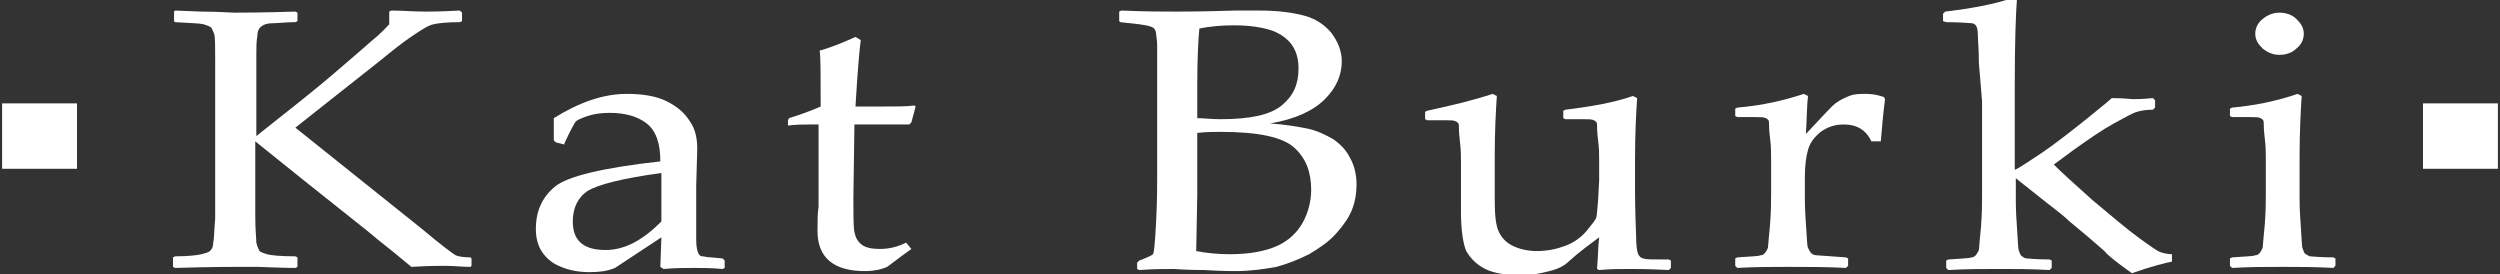
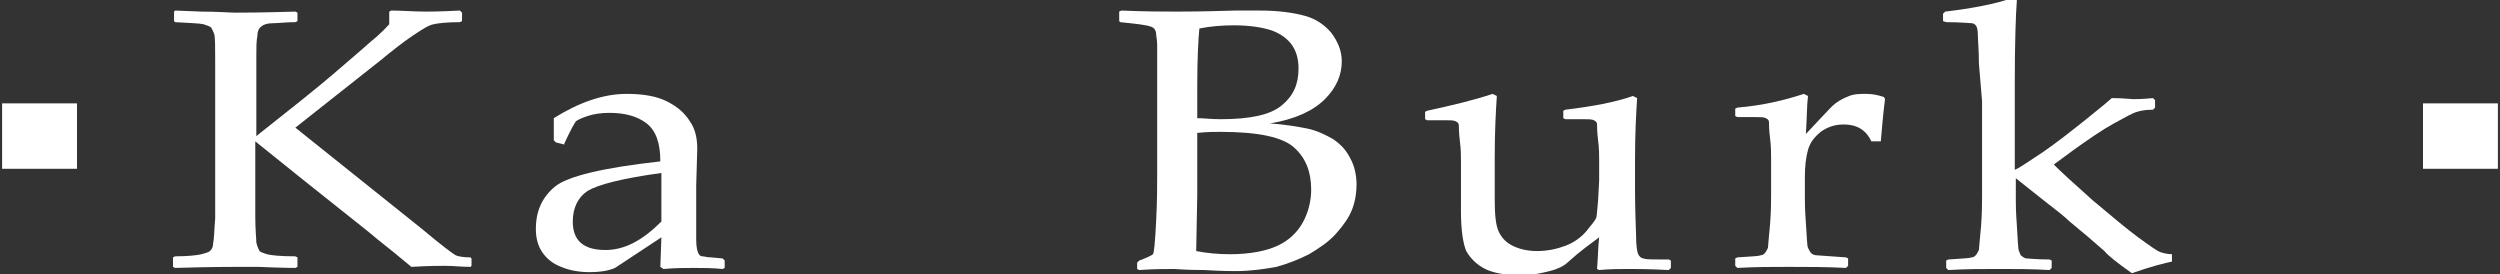
<svg xmlns="http://www.w3.org/2000/svg" version="1.1" id="Layer_1" x="0px" y="0px" viewBox="0 0 237 26" style="enable-background:new 0 0 237 26;" xml:space="preserve">
  <rect x="0" y="0" width="237" height="26" fill="#333333" stroke="none" />
  <style type="text/css">
	.st0{fill:#658D3C;}
	.st1{fill:none;}
	.st2{fill:#FFFFFF;}
</style>
  <path class="st0" d="M382.3-61.1c3.3-2.6,5.8-4.6,7.2-5.8c1.5-1.3,2.7-2.3,3.7-3.2c1-0.8,1.5-1.4,1.7-1.6v-1.1l0.2-0.1  c1,0,2.1,0.1,3.3,0.1c0.3,0,1.3,0,3.2-0.1l0.2,0.2v0.8l-0.2,0.1c-1.2,0-2.1,0.1-2.5,0.2c-0.5,0.1-1.1,0.5-2,1.1s-1.9,1.4-3,2.3  l-8.1,6.4l12,9.6c1.9,1.6,3,2.4,3.2,2.5c0.2,0.1,0.7,0.2,1.4,0.2l0.1,0.1v0.7l-0.1,0.1c-0.8,0-1.6-0.1-2.4-0.1c-0.5,0-1.6,0-3.2,0.1  c-1.2-1-2.3-1.9-3.2-2.6c-0.9-0.8-4.8-3.8-11.6-9.3v3.7l0,3.4c0,1.3,0.1,2.1,0.1,2.5c0.1,0.4,0.2,0.6,0.3,0.8  c0.1,0.1,0.4,0.2,0.7,0.3c0.4,0.1,1.2,0.2,2.7,0.2l0.2,0.1v0.9l-0.2,0.1c-0.1,0-1.2,0-3.5-0.1c-0.9,0-1.7,0-2.2,0  c-0.4,0-2.3,0-5.7,0.1l-0.2-0.1v-0.9l0.2-0.1c1.2,0,2.1-0.1,2.5-0.2c0.4-0.1,0.7-0.2,0.8-0.3c0.1-0.1,0.3-0.3,0.3-0.7  c0.1-0.4,0.1-1.2,0.2-2.4l0-3.6v-8l0-3.4c0-1.3,0-2.2-0.1-2.5c-0.1-0.4-0.2-0.6-0.3-0.8c-0.1-0.1-0.4-0.2-0.7-0.3  c-0.4-0.1-1.2-0.1-2.7-0.2l-0.2-0.1v-0.9l0.2-0.1l2.5,0.1c1.6,0,2.7,0.1,3.2,0.1c0.5,0,2.4,0,5.7-0.1l0.2,0.1v0.9l-0.2,0.1  c-0.9,0-1.6,0.1-2.1,0.1c-0.5,0-0.9,0.1-1.1,0.3c-0.2,0.1-0.4,0.4-0.4,0.9c-0.1,0.5-0.1,1.1-0.1,1.9l0,4V-61.1z" />
-   <path class="st0" d="M420.7-57.6c-3.7,0.5-6,1.1-7,1.7c-0.9,0.6-1.4,1.6-1.4,2.9c0,1.8,1,2.7,3.1,2.7c1.8,0,3.5-0.9,5.3-2.7V-57.6z   M411.5-60.3l-0.8-0.2l-0.2-0.2v-2.1c2.4-1.5,4.7-2.3,6.9-2.3c1.5,0,2.8,0.2,3.8,0.7c1,0.5,1.7,1.1,2.2,1.9c0.5,0.7,0.7,1.6,0.7,2.6  l-0.1,3.5v5.1c0,0.7,0.1,1.1,0.2,1.3c0.1,0.2,0.2,0.3,0.4,0.3s0.4,0.1,0.8,0.1l1.1,0.1l0.2,0.2v0.7l-0.2,0.1c-1-0.1-1.9-0.1-2.7-0.1  c-0.8,0-1.8,0-2.9,0.1l-0.3-0.2l0.1-2.8l-4.4,2.9c-0.7,0.3-1.5,0.4-2.4,0.4c-1.1,0-2-0.2-2.7-0.5c-0.8-0.3-1.4-0.8-1.8-1.4  c-0.4-0.6-0.6-1.3-0.6-2.2c0-1.7,0.6-3,1.8-4c1.2-1,4.6-1.8,10-2.4c0-1.7-0.4-2.9-1.3-3.6c-0.9-0.7-2.1-1-3.5-1  c-0.8,0-1.5,0.1-2.1,0.3c-0.6,0.2-1,0.4-1.1,0.5c-0.1,0.1-0.5,0.8-1.1,2.1L411.5-60.3z" />
-   <path class="st0" d="M432.7-62.2v-0.4l0.1-0.2c1.3-0.4,2.3-0.8,3-1.1c0-3,0-4.8-0.1-5.3c1.4-0.4,2.5-0.9,3.4-1.3l0.5,0.3  c-0.1,0.7-0.3,2.8-0.5,6.3c0.7,0,1.4,0,2.2,0c1.6,0,2.7,0,3.4-0.1l0.1,0.1l-0.4,1.5l-0.2,0.2c-0.7,0-1.4,0-2.3,0c-0.7,0-1.7,0-2.9,0  l-0.1,7c0,1.6,0,2.7,0.1,3.2c0.1,0.5,0.3,0.9,0.7,1.2c0.4,0.3,1,0.4,1.7,0.4c0.9,0,1.7-0.2,2.5-0.6l0.5,0.6  c-0.3,0.2-1.1,0.8-2.3,1.7c-0.7,0.3-1.4,0.4-2.1,0.4c-3,0-4.5-1.3-4.5-3.8c0-0.9,0-1.7,0.1-2.3c0-0.2,0-0.4,0-0.6v-7.2h-0.8  c-0.6,0-1.3,0-2.1,0.1L432.7-62.2z" />
  <path class="st0" d="M471.4-50.2c1,0.2,2.1,0.3,3.2,0.3c1.9,0,3.4-0.3,4.5-0.8c1.1-0.5,1.9-1.3,2.4-2.2c0.5-0.9,0.8-2,0.8-3.1  c0-1.7-0.5-3-1.6-4c-1.1-1-3.4-1.5-7-1.5c-0.6,0-1.3,0-2.2,0.1v5.9L471.4-50.2z M471.4-62.8c0.7,0,1.4,0.1,2.3,0.1  c2.8,0,4.7-0.4,5.8-1.3c1.1-0.9,1.6-2,1.6-3.5c0-0.9-0.2-1.6-0.6-2.2c-0.4-0.6-1.1-1.1-1.9-1.4c-0.9-0.3-2.1-0.5-3.6-0.5  c-1.2,0-2.3,0.1-3.3,0.3c-0.1,1-0.2,2.8-0.2,5.4V-62.8z M464.2-71.9l-0.2-0.1v-0.9l0.2-0.1c2.3,0.1,4,0.1,5.3,0.1  c0.5,0,2.3,0,5.5-0.1c1,0,1.8,0,2.3,0c1.8,0,3.2,0.2,4.3,0.5c1.1,0.3,1.9,0.9,2.5,1.6c0.6,0.8,1,1.7,1,2.7c0,1.3-0.5,2.5-1.6,3.6  c-1.1,1.1-2.8,1.9-5.2,2.3c1.4,0.1,2.6,0.3,3.6,0.5c0.9,0.2,1.7,0.6,2.4,1c0.7,0.5,1.2,1,1.6,1.8c0.4,0.7,0.6,1.6,0.6,2.5  c0,0.7-0.1,1.5-0.4,2.3c-0.3,0.8-0.8,1.5-1.5,2.3c-0.7,0.8-1.6,1.4-2.6,2c-1,0.5-2,0.9-3.1,1.2c-1.1,0.2-2.4,0.4-3.9,0.4  c-0.3,0-1.3,0-2.9-0.1c-1.8,0-2.7-0.1-2.9-0.1c-0.9,0-2,0-3.3,0.1l-0.2-0.1v-0.6l0.2-0.2c0.8-0.3,1.2-0.5,1.3-0.6  c0.1-0.1,0.2-1.1,0.3-3.1c0.1-1.9,0.1-3.4,0.1-4.4v-6.3l0-3.9c0-0.9,0-1.5,0-2.1c0-0.5-0.1-0.9-0.1-1.1c0-0.2-0.1-0.4-0.2-0.5  c-0.1-0.1-0.3-0.2-0.4-0.2c-0.2-0.1-0.5-0.1-1-0.2L464.2-71.9z" />
  <path class="st0" d="M499.5-65.1l0.4,0.2c-0.1,1.5-0.2,3.4-0.2,5.8v4c0,1.5,0.1,2.5,0.4,3.1c0.3,0.6,0.7,1,1.3,1.3  c0.6,0.3,1.4,0.5,2.3,0.5c1,0,1.9-0.2,2.7-0.5c0.8-0.3,1.5-0.8,2-1.4c0.5-0.6,0.8-1,0.9-1.2c0.1-0.2,0.1-0.8,0.2-1.7l0.1-1.9v-1.9  c0-0.5,0-1.1-0.1-1.9c-0.1-0.8-0.1-1.3-0.1-1.5c0-0.2-0.1-0.3-0.3-0.4c-0.2-0.1-0.5-0.1-1-0.1l-1.7,0l-0.2-0.1v-0.7l0.2-0.1  c2.5-0.3,4.7-0.7,6.4-1.3l0.4,0.2c-0.1,1.5-0.2,3.4-0.2,5.8v3c0,0.2,0,1.6,0.1,4.2c0,1,0.1,1.6,0.2,1.8c0.1,0.2,0.3,0.4,0.5,0.4  c0.2,0.1,0.8,0.1,1.8,0.1h0.6l0.2,0.1v0.7l-0.2,0.2c-1.9-0.1-3.1-0.1-3.8-0.1c-0.8,0-1.8,0-2.8,0.1l-0.2-0.1c0.1-1.2,0.1-2.2,0.2-3  c-0.8,0.6-1.8,1.3-2.9,2.3c-0.4,0.4-1,0.7-1.8,0.9c-0.8,0.2-1.7,0.4-2.6,0.4c-1.5,0-2.7-0.2-3.5-0.6c-0.8-0.4-1.4-1-1.8-1.7  c-0.3-0.7-0.5-2-0.5-3.7l0-1.4v-3.4c0-0.5,0-1.1-0.1-1.9c-0.1-0.8-0.1-1.3-0.1-1.5c0-0.2-0.1-0.3-0.3-0.4c-0.2-0.1-0.5-0.1-1-0.1  l-1.7,0l-0.2-0.1v-0.7l0.2-0.1C495.6-64,497.7-64.5,499.5-65.1" />
  <path class="st0" d="M529-65.1l0.4,0.2c-0.1,0.7-0.1,1.9-0.2,3.6l1.5-1.6c0.5-0.5,0.9-1,1.3-1.3c0.4-0.3,0.8-0.5,1.3-0.7  c0.5-0.2,1-0.2,1.6-0.2c0.6,0,1.1,0.1,1.7,0.3l0.1,0.2c-0.2,1.5-0.3,2.9-0.4,4h-0.9c-0.5-1.1-1.4-1.6-2.6-1.6  c-0.8,0-1.5,0.2-2.2,0.7c-0.6,0.5-1,1-1.2,1.7c-0.2,0.7-0.3,1.6-0.3,2.6v1.9c0,0.3,0,1.2,0.1,2.5c0.1,1.3,0.1,2.1,0.2,2.3  c0.1,0.2,0.2,0.4,0.3,0.5c0.1,0.1,0.3,0.2,0.5,0.2c0.2,0,1.2,0.1,2.8,0.2l0.2,0.1v0.7l-0.2,0.2c-1.8-0.1-3.6-0.1-5.5-0.1  c-1.5,0-3.1,0-4.8,0.1l-0.2-0.2v-0.7l0.2-0.1c1.3-0.1,2-0.1,2.2-0.2c0.2,0,0.3-0.1,0.4-0.2c0.1-0.1,0.2-0.3,0.3-0.5  c0-0.2,0.1-1,0.2-2.2c0.1-1.3,0.1-2.2,0.1-2.9v-3.4c0-0.5,0-1.1-0.1-1.9c-0.1-0.8-0.1-1.3-0.1-1.5c0-0.2-0.1-0.3-0.3-0.4  c-0.2-0.1-0.5-0.1-1-0.1l-1.7,0l-0.2-0.1v-0.7l0.2-0.1C525.1-64,527.2-64.5,529-65.1" />
  <path class="st0" d="M548.8-74.2l0.4,0.2c-0.1,1.3-0.2,4-0.2,8v8.1c0.5-0.2,1.3-0.8,2.7-1.7c1.3-0.9,2.7-2,4.2-3.2  c1.5-1.2,2.2-1.8,2.3-1.9c1.1,0,1.8,0.1,2,0.1c0.3,0,0.9,0,1.9-0.1l0.2,0.2v0.7l-0.2,0.2c-0.7,0-1.2,0.1-1.5,0.2  c-0.4,0.1-1.1,0.5-2.2,1.1c-1.1,0.6-2.4,1.5-3.8,2.5l-1.9,1.4c0.7,0.7,1.9,1.8,3.7,3.4c1.8,1.5,3.2,2.7,4.3,3.5  c1.1,0.8,1.8,1.3,2.1,1.4c0.3,0.1,0.7,0.2,1.1,0.2v0.7c-0.5,0.1-1.8,0.4-3.8,1.1c-1.4-1-2.3-1.7-2.6-2.1l-1.5-1.3l-1.8-1.5  c-0.5-0.5-1.3-1.1-2.2-1.8l-2.9-2.3v2.1c0,0.3,0,1.1,0.1,2.4c0.1,1.4,0.1,2.2,0.2,2.4c0.1,0.2,0.1,0.4,0.3,0.5  c0.1,0.1,0.3,0.2,0.4,0.2c0.2,0,0.9,0.1,2.2,0.1l0.2,0.1v0.7l-0.2,0.2c-1.7-0.1-3.3-0.1-4.8-0.1c-1.5,0-3.1,0-4.8,0.1l-0.2-0.2v-0.7  l0.2-0.1c1.3-0.1,2-0.1,2.2-0.2c0.2,0,0.3-0.1,0.4-0.2c0.1-0.1,0.2-0.3,0.3-0.5c0-0.2,0.1-1,0.2-2.2c0.1-1.3,0.1-2.2,0.1-2.9v-8.9  l-0.1-3.7c0-1.3-0.1-2.2-0.1-2.7c0-0.5-0.1-0.8-0.2-0.9c-0.1-0.1-0.2-0.2-0.4-0.2c-0.2,0-1-0.1-2.4-0.1l-0.2-0.2v-0.7l0.2-0.2  C544.9-73.2,547.1-73.6,548.8-74.2" />
  <path class="st0" d="M574.1-72.8c0.6,0,1.2,0.2,1.6,0.6c0.4,0.4,0.7,0.8,0.7,1.4c0,0.5-0.2,1-0.7,1.4c-0.4,0.4-1,0.6-1.6,0.6  c-0.6,0-1.1-0.2-1.6-0.6c-0.4-0.4-0.7-0.8-0.7-1.4c0-0.5,0.2-1,0.7-1.4C573-72.6,573.5-72.8,574.1-72.8 M575.8-65.1l0.4,0.2  c-0.1,1.5-0.2,3.4-0.2,5.8v3.9c0,0.3,0,1.1,0.1,2.4c0.1,1.4,0.1,2.2,0.2,2.4c0.1,0.2,0.1,0.4,0.3,0.5s0.3,0.2,0.4,0.2  c0.2,0,0.9,0.1,2.2,0.1l0.2,0.1v0.7l-0.2,0.2c-1.7-0.1-3.3-0.1-4.8-0.1c-1.5,0-3.1,0-4.8,0.1l-0.2-0.2v-0.7l0.2-0.1  c1.3-0.1,2-0.1,2.2-0.2c0.2,0,0.3-0.1,0.4-0.2c0.1-0.1,0.2-0.3,0.3-0.5c0-0.2,0.1-1,0.2-2.2c0.1-1.3,0.1-2.2,0.1-2.9v-3.4  c0-0.5,0-1.1-0.1-1.9c-0.1-0.8-0.1-1.3-0.1-1.5c0-0.2-0.1-0.3-0.3-0.4c-0.2-0.1-0.5-0.1-1-0.1l-1.7,0l-0.2-0.1v-0.7l0.2-0.1  C571.9-64,574.1-64.5,575.8-65.1" />
  <rect x="-407" y="-316" class="st1" width="1008" height="612" />
  <path class="st0" d="M382.3-61.1c3.3-2.6,5.8-4.6,7.2-5.8c1.5-1.3,2.7-2.3,3.7-3.2c1-0.8,1.5-1.4,1.7-1.6v-1.1l0.2-0.1  c1,0,2.1,0.1,3.3,0.1c0.3,0,1.3,0,3.2-0.1l0.2,0.2v0.8l-0.2,0.1c-1.2,0-2.1,0.1-2.5,0.2c-0.5,0.1-1.1,0.5-2,1.1s-1.9,1.4-3,2.3  l-8.1,6.4l12,9.6c1.9,1.6,3,2.4,3.2,2.5c0.2,0.1,0.7,0.2,1.4,0.2l0.1,0.1v0.7l-0.1,0.1c-0.8,0-1.6-0.1-2.4-0.1c-0.5,0-1.6,0-3.2,0.1  c-1.2-1-2.3-1.9-3.2-2.6c-0.9-0.8-4.8-3.8-11.6-9.3v3.7l0,3.4c0,1.3,0.1,2.1,0.1,2.5c0.1,0.4,0.2,0.6,0.3,0.8  c0.1,0.1,0.4,0.2,0.7,0.3c0.4,0.1,1.2,0.2,2.7,0.2l0.2,0.1v0.9l-0.2,0.1c-0.1,0-1.2,0-3.5-0.1c-0.9,0-1.7,0-2.2,0  c-0.4,0-2.3,0-5.7,0.1l-0.2-0.1v-0.9l0.2-0.1c1.2,0,2.1-0.1,2.5-0.2c0.4-0.1,0.7-0.2,0.8-0.3c0.1-0.1,0.3-0.3,0.3-0.7  c0.1-0.4,0.1-1.2,0.2-2.4l0-3.6v-8l0-3.4c0-1.3,0-2.2-0.1-2.5c-0.1-0.4-0.2-0.6-0.3-0.8c-0.1-0.1-0.4-0.2-0.7-0.3  c-0.4-0.1-1.2-0.1-2.7-0.2l-0.2-0.1v-0.9l0.2-0.1l2.5,0.1c1.6,0,2.7,0.1,3.2,0.1c0.5,0,2.4,0,5.7-0.1l0.2,0.1v0.9l-0.2,0.1  c-0.9,0-1.6,0.1-2.1,0.1c-0.5,0-0.9,0.1-1.1,0.3c-0.2,0.1-0.4,0.4-0.4,0.9c-0.1,0.5-0.1,1.1-0.1,1.9l0,4V-61.1z" />
  <path class="st0" d="M420.7-57.6c-3.7,0.5-6,1.1-7,1.7c-0.9,0.6-1.4,1.6-1.4,2.9c0,1.8,1,2.7,3.1,2.7c1.8,0,3.5-0.9,5.3-2.7V-57.6z   M411.5-60.3l-0.8-0.2l-0.2-0.2v-2.1c2.4-1.5,4.7-2.3,6.9-2.3c1.5,0,2.8,0.2,3.8,0.7c1,0.5,1.7,1.1,2.2,1.9c0.5,0.7,0.7,1.6,0.7,2.6  l-0.1,3.5v5.1c0,0.7,0.1,1.1,0.2,1.3c0.1,0.2,0.2,0.3,0.4,0.3s0.4,0.1,0.8,0.1l1.1,0.1l0.2,0.2v0.7l-0.2,0.1c-1-0.1-1.9-0.1-2.7-0.1  c-0.8,0-1.8,0-2.9,0.1l-0.3-0.2l0.1-2.8l-4.4,2.9c-0.7,0.3-1.5,0.4-2.4,0.4c-1.1,0-2-0.2-2.7-0.5c-0.8-0.3-1.4-0.8-1.8-1.4  c-0.4-0.6-0.6-1.3-0.6-2.2c0-1.7,0.6-3,1.8-4c1.2-1,4.6-1.8,10-2.4c0-1.7-0.4-2.9-1.3-3.6c-0.9-0.7-2.1-1-3.5-1  c-0.8,0-1.5,0.1-2.1,0.3c-0.6,0.2-1,0.4-1.1,0.5c-0.1,0.1-0.5,0.8-1.1,2.1L411.5-60.3z" />
  <path class="st0" d="M432.7-62.2v-0.4l0.1-0.2c1.3-0.4,2.3-0.8,3-1.1c0-3,0-4.8-0.1-5.3c1.4-0.4,2.5-0.9,3.4-1.3l0.5,0.3  c-0.1,0.7-0.3,2.8-0.5,6.3c0.7,0,1.4,0,2.2,0c1.6,0,2.7,0,3.4-0.1l0.1,0.1l-0.4,1.5l-0.2,0.2c-0.7,0-1.4,0-2.3,0c-0.7,0-1.7,0-2.9,0  l-0.1,7c0,1.6,0,2.7,0.1,3.2c0.1,0.5,0.3,0.9,0.7,1.2c0.4,0.3,1,0.4,1.7,0.4c0.9,0,1.7-0.2,2.5-0.6l0.5,0.6  c-0.3,0.2-1.1,0.8-2.3,1.7c-0.7,0.3-1.4,0.4-2.1,0.4c-3,0-4.5-1.3-4.5-3.8c0-0.9,0-1.7,0.1-2.3c0-0.2,0-0.4,0-0.6v-7.2h-0.8  c-0.6,0-1.3,0-2.1,0.1L432.7-62.2z" />
  <path class="st0" d="M471.4-50.2c1,0.2,2.1,0.3,3.2,0.3c1.9,0,3.4-0.3,4.5-0.8c1.1-0.5,1.9-1.3,2.4-2.2c0.5-0.9,0.8-2,0.8-3.1  c0-1.7-0.5-3-1.6-4c-1.1-1-3.4-1.5-7-1.5c-0.6,0-1.3,0-2.2,0.1v5.9L471.4-50.2z M471.4-62.8c0.7,0,1.4,0.1,2.3,0.1  c2.8,0,4.7-0.4,5.8-1.3c1.1-0.9,1.6-2,1.6-3.5c0-0.9-0.2-1.6-0.6-2.2c-0.4-0.6-1.1-1.1-1.9-1.4c-0.9-0.3-2.1-0.5-3.6-0.5  c-1.2,0-2.3,0.1-3.3,0.3c-0.1,1-0.2,2.8-0.2,5.4V-62.8z M464.2-71.9l-0.2-0.1v-0.9l0.2-0.1c2.3,0.1,4,0.1,5.3,0.1  c0.5,0,2.3,0,5.5-0.1c1,0,1.8,0,2.3,0c1.8,0,3.2,0.2,4.3,0.5c1.1,0.3,1.9,0.9,2.5,1.6c0.6,0.8,1,1.7,1,2.7c0,1.3-0.5,2.5-1.6,3.6  c-1.1,1.1-2.8,1.9-5.2,2.3c1.4,0.1,2.6,0.3,3.6,0.5c0.9,0.2,1.7,0.6,2.4,1c0.7,0.5,1.2,1,1.6,1.8c0.4,0.7,0.6,1.6,0.6,2.5  c0,0.7-0.1,1.5-0.4,2.3c-0.3,0.8-0.8,1.5-1.5,2.3c-0.7,0.8-1.6,1.4-2.6,2c-1,0.5-2,0.9-3.1,1.2c-1.1,0.2-2.4,0.4-3.9,0.4  c-0.3,0-1.3,0-2.9-0.1c-1.8,0-2.7-0.1-2.9-0.1c-0.9,0-2,0-3.3,0.1l-0.2-0.1v-0.6l0.2-0.2c0.8-0.3,1.2-0.5,1.3-0.6  c0.1-0.1,0.2-1.1,0.3-3.1c0.1-1.9,0.1-3.4,0.1-4.4v-6.3l0-3.9c0-0.9,0-1.5,0-2.1c0-0.5-0.1-0.9-0.1-1.1c0-0.2-0.1-0.4-0.2-0.5  c-0.1-0.1-0.3-0.2-0.4-0.2c-0.2-0.1-0.5-0.1-1-0.2L464.2-71.9z" />
  <path class="st0" d="M499.5-65.1l0.4,0.2c-0.1,1.5-0.2,3.4-0.2,5.8v4c0,1.5,0.1,2.5,0.4,3.1c0.3,0.6,0.7,1,1.3,1.3  c0.6,0.3,1.4,0.5,2.3,0.5c1,0,1.9-0.2,2.7-0.5c0.8-0.3,1.5-0.8,2-1.4c0.5-0.6,0.8-1,0.9-1.2c0.1-0.2,0.1-0.8,0.2-1.7l0.1-1.9v-1.9  c0-0.5,0-1.1-0.1-1.9c-0.1-0.8-0.1-1.3-0.1-1.5c0-0.2-0.1-0.3-0.3-0.4c-0.2-0.1-0.5-0.1-1-0.1l-1.7,0l-0.2-0.1v-0.7l0.2-0.1  c2.5-0.3,4.7-0.7,6.4-1.3l0.4,0.2c-0.1,1.5-0.2,3.4-0.2,5.8v3c0,0.2,0,1.6,0.1,4.2c0,1,0.1,1.6,0.2,1.8c0.1,0.2,0.3,0.4,0.5,0.4  c0.2,0.1,0.8,0.1,1.8,0.1h0.6l0.2,0.1v0.7l-0.2,0.2c-1.9-0.1-3.1-0.1-3.8-0.1c-0.8,0-1.8,0-2.8,0.1l-0.2-0.1c0.1-1.2,0.1-2.2,0.2-3  c-0.8,0.6-1.8,1.3-2.9,2.3c-0.4,0.4-1,0.7-1.8,0.9c-0.8,0.2-1.7,0.4-2.6,0.4c-1.5,0-2.7-0.2-3.5-0.6c-0.8-0.4-1.4-1-1.8-1.7  c-0.3-0.7-0.5-2-0.5-3.7l0-1.4v-3.4c0-0.5,0-1.1-0.1-1.9c-0.1-0.8-0.1-1.3-0.1-1.5c0-0.2-0.1-0.3-0.3-0.4c-0.2-0.1-0.5-0.1-1-0.1  l-1.7,0l-0.2-0.1v-0.7l0.2-0.1C495.6-64,497.7-64.5,499.5-65.1" />
  <path class="st0" d="M529-65.1l0.4,0.2c-0.1,0.7-0.1,1.9-0.2,3.6l1.5-1.6c0.5-0.5,0.9-1,1.3-1.3c0.4-0.3,0.8-0.5,1.3-0.7  c0.5-0.2,1-0.2,1.6-0.2c0.6,0,1.1,0.1,1.7,0.3l0.1,0.2c-0.2,1.5-0.3,2.9-0.4,4h-0.9c-0.5-1.1-1.4-1.6-2.6-1.6  c-0.8,0-1.5,0.2-2.2,0.7c-0.6,0.5-1,1-1.2,1.7c-0.2,0.7-0.3,1.6-0.3,2.6v1.9c0,0.3,0,1.2,0.1,2.5c0.1,1.3,0.1,2.1,0.2,2.3  c0.1,0.2,0.2,0.4,0.3,0.5c0.1,0.1,0.3,0.2,0.5,0.2c0.2,0,1.2,0.1,2.8,0.2l0.2,0.1v0.7l-0.2,0.2c-1.8-0.1-3.6-0.1-5.5-0.1  c-1.5,0-3.1,0-4.8,0.1l-0.2-0.2v-0.7l0.2-0.1c1.3-0.1,2-0.1,2.2-0.2c0.2,0,0.3-0.1,0.4-0.2c0.1-0.1,0.2-0.3,0.3-0.5  c0-0.2,0.1-1,0.2-2.2c0.1-1.3,0.1-2.2,0.1-2.9v-3.4c0-0.5,0-1.1-0.1-1.9c-0.1-0.8-0.1-1.3-0.1-1.5c0-0.2-0.1-0.3-0.3-0.4  c-0.2-0.1-0.5-0.1-1-0.1l-1.7,0l-0.2-0.1v-0.7l0.2-0.1C525.1-64,527.2-64.5,529-65.1" />
  <path class="st0" d="M548.8-74.2l0.4,0.2c-0.1,1.3-0.2,4-0.2,8v8.1c0.5-0.2,1.3-0.8,2.7-1.7c1.3-0.9,2.7-2,4.2-3.2  c1.5-1.2,2.2-1.8,2.3-1.9c1.1,0,1.8,0.1,2,0.1c0.3,0,0.9,0,1.9-0.1l0.2,0.2v0.7l-0.2,0.2c-0.7,0-1.2,0.1-1.5,0.2  c-0.4,0.1-1.1,0.5-2.2,1.1c-1.1,0.6-2.4,1.5-3.8,2.5l-1.9,1.4c0.7,0.7,1.9,1.8,3.7,3.4c1.8,1.5,3.2,2.7,4.3,3.5  c1.1,0.8,1.8,1.3,2.1,1.4c0.3,0.1,0.7,0.2,1.1,0.2v0.7c-0.5,0.1-1.8,0.4-3.8,1.1c-1.4-1-2.3-1.7-2.6-2.1l-1.5-1.3l-1.8-1.5  c-0.5-0.5-1.3-1.1-2.2-1.8l-2.9-2.3v2.1c0,0.3,0,1.1,0.1,2.4c0.1,1.4,0.1,2.2,0.2,2.4c0.1,0.2,0.1,0.4,0.3,0.5  c0.1,0.1,0.3,0.2,0.4,0.2c0.2,0,0.9,0.1,2.2,0.1l0.2,0.1v0.7l-0.2,0.2c-1.7-0.1-3.3-0.1-4.8-0.1c-1.5,0-3.1,0-4.8,0.1l-0.2-0.2v-0.7  l0.2-0.1c1.3-0.1,2-0.1,2.2-0.2c0.2,0,0.3-0.1,0.4-0.2c0.1-0.1,0.2-0.3,0.3-0.5c0-0.2,0.1-1,0.2-2.2c0.1-1.3,0.1-2.2,0.1-2.9v-8.9  l-0.1-3.7c0-1.3-0.1-2.2-0.1-2.7c0-0.5-0.1-0.8-0.2-0.9c-0.1-0.1-0.2-0.2-0.4-0.2c-0.2,0-1-0.1-2.4-0.1l-0.2-0.2v-0.7l0.2-0.2  C544.9-73.2,547.1-73.6,548.8-74.2" />
  <path class="st0" d="M574.1-72.8c0.6,0,1.2,0.2,1.6,0.6c0.4,0.4,0.7,0.8,0.7,1.4c0,0.5-0.2,1-0.7,1.4c-0.4,0.4-1,0.6-1.6,0.6  c-0.6,0-1.1-0.2-1.6-0.6c-0.4-0.4-0.7-0.8-0.7-1.4c0-0.5,0.2-1,0.7-1.4C573-72.6,573.5-72.8,574.1-72.8 M575.8-65.1l0.4,0.2  c-0.1,1.5-0.2,3.4-0.2,5.8v3.9c0,0.3,0,1.1,0.1,2.4c0.1,1.4,0.1,2.2,0.2,2.4c0.1,0.2,0.1,0.4,0.3,0.5s0.3,0.2,0.4,0.2  c0.2,0,0.9,0.1,2.2,0.1l0.2,0.1v0.7l-0.2,0.2c-1.7-0.1-3.3-0.1-4.8-0.1c-1.5,0-3.1,0-4.8,0.1l-0.2-0.2v-0.7l0.2-0.1  c1.3-0.1,2-0.1,2.2-0.2c0.2,0,0.3-0.1,0.4-0.2c0.1-0.1,0.2-0.3,0.3-0.5c0-0.2,0.1-1,0.2-2.2c0.1-1.3,0.1-2.2,0.1-2.9v-3.4  c0-0.5,0-1.1-0.1-1.9c-0.1-0.8-0.1-1.3-0.1-1.5c0-0.2-0.1-0.3-0.3-0.4c-0.2-0.1-0.5-0.1-1-0.1l-1.7,0l-0.2-0.1v-0.7l0.2-0.1  C571.9-64,574.1-64.5,575.8-65.1" />
-   <rect x="-407" y="-316" class="st1" width="1008" height="612" />
  <path class="st2" d="M24.3,12.9c3.3-2.6,5.8-4.6,7.2-5.8c1.5-1.3,2.7-2.3,3.7-3.2c1-0.8,1.5-1.4,1.7-1.6V1.1L37.1,1  c1,0,2.1,0.1,3.3,0.1c0.3,0,1.3,0,3.2-0.1l0.2,0.2V2l-0.2,0.1c-1.2,0-2.1,0.1-2.5,0.2c-0.5,0.1-1.1,0.5-2,1.1s-1.9,1.4-3,2.3  L28,12.1l12,9.6c1.9,1.6,3,2.4,3.2,2.5c0.2,0.1,0.7,0.2,1.4,0.2l0.1,0.1v0.7l-0.1,0.1c-0.8,0-1.6-0.1-2.4-0.1c-0.5,0-1.6,0-3.2,0.1  c-1.2-1-2.3-1.9-3.2-2.6c-0.9-0.8-4.8-3.8-11.6-9.3v3.7l0,3.4c0,1.3,0.1,2.1,0.1,2.5c0.1,0.4,0.2,0.6,0.3,0.8  c0.1,0.1,0.4,0.2,0.7,0.3c0.4,0.1,1.2,0.2,2.7,0.2l0.2,0.1v0.9l-0.2,0.1c-0.1,0-1.2,0-3.5-0.1c-0.9,0-1.7,0-2.2,0  c-0.4,0-2.3,0-5.7,0.1l-0.2-0.1v-0.9l0.2-0.1c1.2,0,2.1-0.1,2.5-0.2c0.4-0.1,0.7-0.2,0.8-0.3c0.1-0.1,0.3-0.3,0.3-0.7  c0.1-0.4,0.1-1.2,0.2-2.4l0-3.6v-8l0-3.4c0-1.3,0-2.2-0.1-2.5C20.2,3,20.1,2.7,20,2.6c-0.1-0.1-0.4-0.2-0.7-0.3  c-0.4-0.1-1.2-0.1-2.7-0.2L16.5,2V1.1L16.6,1l2.5,0.1c1.6,0,2.7,0.1,3.2,0.1c0.5,0,2.4,0,5.7-0.1l0.2,0.1V2l-0.2,0.1  c-0.9,0-1.6,0.1-2.1,0.1c-0.5,0-0.9,0.1-1.1,0.3c-0.2,0.1-0.4,0.4-0.4,0.9c-0.1,0.5-0.1,1.1-0.1,1.9l0,4V12.9z" />
  <path class="st2" d="M62.7,16.4c-3.7,0.5-6,1.1-7,1.7c-0.9,0.6-1.4,1.6-1.4,2.9c0,1.8,1,2.7,3.1,2.7c1.8,0,3.5-0.9,5.3-2.7V16.4z   M53.5,13.7l-0.8-0.2l-0.2-0.2v-2.1c2.4-1.5,4.7-2.3,6.9-2.3c1.5,0,2.8,0.2,3.8,0.7c1,0.5,1.7,1.1,2.2,1.9c0.5,0.7,0.7,1.6,0.7,2.6  L66,17.6v5.1c0,0.7,0.1,1.1,0.2,1.3c0.1,0.2,0.2,0.3,0.4,0.3s0.4,0.1,0.8,0.1l1.1,0.1l0.2,0.2v0.7l-0.2,0.1c-1-0.1-1.9-0.1-2.7-0.1  c-0.8,0-1.8,0-2.9,0.1l-0.3-0.2l0.1-2.8l-4.4,2.9c-0.7,0.3-1.5,0.4-2.4,0.4c-1.1,0-2-0.2-2.7-0.5c-0.8-0.3-1.4-0.8-1.8-1.4  c-0.4-0.6-0.6-1.3-0.6-2.2c0-1.7,0.6-3,1.8-4c1.2-1,4.6-1.8,10-2.4c0-1.7-0.4-2.9-1.3-3.6c-0.9-0.7-2.1-1-3.5-1  c-0.8,0-1.5,0.1-2.1,0.3c-0.6,0.2-1,0.4-1.1,0.5c-0.1,0.1-0.5,0.8-1.1,2.1L53.5,13.7z" />
-   <path class="st2" d="M74.7,11.8v-0.4l0.1-0.2c1.3-0.4,2.3-0.8,3-1.1c0-3,0-4.8-0.1-5.3c1.4-0.4,2.5-0.9,3.4-1.3l0.5,0.3  c-0.1,0.7-0.3,2.8-0.5,6.3c0.7,0,1.4,0,2.2,0c1.6,0,2.7,0,3.4-0.1l0.1,0.1l-0.4,1.5l-0.2,0.2c-0.7,0-1.4,0-2.3,0c-0.7,0-1.7,0-2.9,0  l-0.1,7c0,1.6,0,2.7,0.1,3.2c0.1,0.5,0.3,0.9,0.7,1.2c0.4,0.3,1,0.4,1.7,0.4c0.9,0,1.7-0.2,2.5-0.6l0.5,0.6  c-0.3,0.2-1.1,0.8-2.3,1.7c-0.7,0.3-1.4,0.4-2.1,0.4c-3,0-4.5-1.3-4.5-3.8c0-0.9,0-1.7,0.1-2.3c0-0.2,0-0.4,0-0.6v-7.2h-0.8  c-0.6,0-1.3,0-2.1,0.1L74.7,11.8z" />
  <path class="st2" d="M113.4,23.8c1,0.2,2.1,0.3,3.2,0.3c1.9,0,3.4-0.3,4.5-0.8c1.1-0.5,1.9-1.3,2.4-2.2c0.5-0.9,0.8-2,0.8-3.1  c0-1.7-0.5-3-1.6-4c-1.1-1-3.4-1.5-7-1.5c-0.6,0-1.3,0-2.2,0.1v5.9L113.4,23.8z M113.4,11.2c0.7,0,1.4,0.1,2.3,0.1  c2.8,0,4.7-0.4,5.8-1.3c1.1-0.9,1.6-2,1.6-3.5c0-0.9-0.2-1.6-0.6-2.2c-0.4-0.6-1.1-1.1-1.9-1.4c-0.9-0.3-2.1-0.5-3.6-0.5  c-1.2,0-2.3,0.1-3.3,0.3c-0.1,1-0.2,2.8-0.2,5.4V11.2z M106.2,2.1L106.1,2V1.1l0.2-0.1c2.3,0.1,4,0.1,5.3,0.1c0.5,0,2.3,0,5.5-0.1  c1,0,1.8,0,2.3,0c1.8,0,3.2,0.2,4.3,0.5c1.1,0.3,1.9,0.9,2.5,1.6c0.6,0.8,1,1.7,1,2.7c0,1.3-0.5,2.5-1.6,3.6  c-1.1,1.1-2.8,1.9-5.2,2.3c1.4,0.1,2.6,0.3,3.6,0.5c0.9,0.2,1.7,0.6,2.4,1c0.7,0.5,1.2,1,1.6,1.8c0.4,0.7,0.6,1.6,0.6,2.5  c0,0.7-0.1,1.5-0.4,2.3c-0.3,0.8-0.8,1.5-1.5,2.3c-0.7,0.8-1.6,1.4-2.6,2c-1,0.5-2,0.9-3.1,1.2c-1.1,0.2-2.4,0.4-3.9,0.4  c-0.3,0-1.3,0-2.9-0.1c-1.8,0-2.7-0.1-2.9-0.1c-0.9,0-2,0-3.3,0.1l-0.2-0.1v-0.6l0.2-0.2c0.8-0.3,1.2-0.5,1.3-0.6  c0.1-0.1,0.2-1.1,0.3-3.1c0.1-1.9,0.1-3.4,0.1-4.4v-6.3l0-3.9c0-0.9,0-1.5,0-2.1c0-0.5-0.1-0.9-0.1-1.1c0-0.2-0.1-0.4-0.2-0.5  c-0.1-0.1-0.3-0.2-0.4-0.2c-0.2-0.1-0.5-0.1-1-0.2L106.2,2.1z" />
  <path class="st2" d="M141.5,8.9l0.4,0.2c-0.1,1.5-0.2,3.4-0.2,5.8v4c0,1.5,0.1,2.5,0.4,3.1c0.3,0.6,0.7,1,1.3,1.3  c0.6,0.3,1.4,0.5,2.3,0.5c1,0,1.9-0.2,2.7-0.5c0.8-0.3,1.5-0.8,2-1.4c0.5-0.6,0.8-1,0.9-1.2c0.1-0.2,0.1-0.8,0.2-1.7l0.1-1.9v-1.9  c0-0.5,0-1.1-0.1-1.9c-0.1-0.8-0.1-1.3-0.1-1.5c0-0.2-0.1-0.3-0.3-0.4c-0.2-0.1-0.5-0.1-1-0.1l-1.7,0l-0.2-0.1v-0.7l0.2-0.1  c2.5-0.3,4.7-0.7,6.4-1.3l0.4,0.2c-0.1,1.5-0.2,3.4-0.2,5.8v3c0,0.2,0,1.6,0.1,4.2c0,1,0.1,1.6,0.2,1.8c0.1,0.2,0.3,0.4,0.5,0.4  c0.2,0.1,0.8,0.1,1.8,0.1h0.6l0.2,0.1v0.7l-0.2,0.2c-1.9-0.1-3.1-0.1-3.8-0.1c-0.8,0-1.8,0-2.8,0.1l-0.2-0.1c0.1-1.2,0.1-2.2,0.2-3  c-0.8,0.6-1.8,1.3-2.9,2.3c-0.4,0.4-1,0.7-1.8,0.9c-0.8,0.2-1.7,0.4-2.6,0.4c-1.5,0-2.7-0.2-3.5-0.6c-0.8-0.4-1.4-1-1.8-1.7  c-0.3-0.7-0.5-2-0.5-3.7l0-1.4v-3.4c0-0.5,0-1.1-0.1-1.9c-0.1-0.8-0.1-1.3-0.1-1.5c0-0.2-0.1-0.3-0.3-0.4c-0.2-0.1-0.5-0.1-1-0.1  l-1.7,0l-0.2-0.1v-0.7l0.2-0.1C137.6,10,139.7,9.5,141.5,8.9" />
  <path class="st2" d="M171,8.9l0.4,0.2c-0.1,0.7-0.1,1.9-0.2,3.6l1.5-1.6c0.5-0.5,0.9-1,1.3-1.3c0.4-0.3,0.8-0.5,1.3-0.7  c0.5-0.2,1-0.2,1.6-0.2c0.6,0,1.1,0.1,1.7,0.3l0.1,0.2c-0.2,1.5-0.3,2.9-0.4,4h-0.9c-0.5-1.1-1.4-1.6-2.6-1.6  c-0.8,0-1.5,0.2-2.2,0.7c-0.6,0.5-1,1-1.2,1.7c-0.2,0.7-0.3,1.6-0.3,2.6v1.9c0,0.3,0,1.2,0.1,2.5c0.1,1.3,0.1,2.1,0.2,2.3  c0.1,0.2,0.2,0.4,0.3,0.5c0.1,0.1,0.3,0.2,0.5,0.2c0.2,0,1.2,0.1,2.8,0.2l0.2,0.1v0.7l-0.2,0.2c-1.8-0.1-3.6-0.1-5.5-0.1  c-1.5,0-3.1,0-4.8,0.1l-0.2-0.2v-0.7l0.2-0.1c1.3-0.1,2-0.1,2.2-0.2c0.2,0,0.3-0.1,0.4-0.2c0.1-0.1,0.2-0.3,0.3-0.5  c0-0.2,0.1-1,0.2-2.2c0.1-1.3,0.1-2.2,0.1-2.9v-3.4c0-0.5,0-1.1-0.1-1.9c-0.1-0.8-0.1-1.3-0.1-1.5c0-0.2-0.1-0.3-0.3-0.4  c-0.2-0.1-0.5-0.1-1-0.1l-1.7,0l-0.2-0.1v-0.7l0.2-0.1C167.1,10,169.2,9.5,171,8.9" />
  <path class="st2" d="M190.8-0.2l0.4,0.2c-0.1,1.3-0.2,4-0.2,8v8.1c0.5-0.2,1.3-0.8,2.7-1.7c1.3-0.9,2.7-2,4.2-3.2  c1.5-1.2,2.2-1.8,2.3-1.9c1.1,0,1.8,0.1,2,0.1c0.3,0,0.9,0,1.9-0.1l0.2,0.2v0.7l-0.2,0.2c-0.7,0-1.2,0.1-1.5,0.2  c-0.4,0.1-1.1,0.5-2.2,1.1c-1.1,0.6-2.4,1.5-3.8,2.5l-1.9,1.4c0.7,0.7,1.9,1.8,3.7,3.4c1.8,1.5,3.2,2.7,4.3,3.5  c1.1,0.8,1.8,1.3,2.1,1.4c0.3,0.1,0.7,0.2,1.1,0.2v0.7c-0.5,0.1-1.8,0.4-3.8,1.1c-1.4-1-2.3-1.7-2.6-2.1l-1.5-1.3l-1.8-1.5  c-0.5-0.5-1.3-1.1-2.2-1.8l-2.9-2.3v2.1c0,0.3,0,1.1,0.1,2.4c0.1,1.4,0.1,2.2,0.2,2.4c0.1,0.2,0.1,0.4,0.3,0.5  c0.1,0.1,0.3,0.2,0.4,0.2c0.2,0,0.9,0.1,2.2,0.1l0.2,0.1v0.7l-0.2,0.2c-1.7-0.1-3.3-0.1-4.8-0.1c-1.5,0-3.1,0-4.8,0.1l-0.2-0.2v-0.7  l0.2-0.1c1.3-0.1,2-0.1,2.2-0.2c0.2,0,0.3-0.1,0.4-0.2c0.1-0.1,0.2-0.3,0.3-0.5c0-0.2,0.1-1,0.2-2.2c0.1-1.3,0.1-2.2,0.1-2.9V9.6  L187.6,6c0-1.3-0.1-2.2-0.1-2.7c0-0.5-0.1-0.8-0.2-0.9c-0.1-0.1-0.2-0.2-0.4-0.2c-0.2,0-1-0.1-2.4-0.1L184.2,2V1.3l0.2-0.2  C186.9,0.8,189.1,0.4,190.8-0.2" />
-   <path class="st2" d="M216.1,1.2c0.6,0,1.2,0.2,1.6,0.6c0.4,0.4,0.7,0.8,0.7,1.4c0,0.5-0.2,1-0.7,1.4c-0.4,0.4-1,0.6-1.6,0.6  c-0.6,0-1.1-0.2-1.6-0.6c-0.4-0.4-0.7-0.8-0.7-1.4c0-0.5,0.2-1,0.7-1.4C215,1.4,215.5,1.2,216.1,1.2 M217.8,8.9l0.4,0.2  c-0.1,1.5-0.2,3.4-0.2,5.8v3.9c0,0.3,0,1.1,0.1,2.4c0.1,1.4,0.1,2.2,0.2,2.4c0.1,0.2,0.1,0.4,0.3,0.5s0.3,0.2,0.4,0.2  c0.2,0,0.9,0.1,2.2,0.1l0.2,0.1v0.7l-0.2,0.2c-1.7-0.1-3.3-0.1-4.8-0.1c-1.5,0-3.1,0-4.8,0.1l-0.2-0.2v-0.7l0.2-0.1  c1.3-0.1,2-0.1,2.2-0.2c0.2,0,0.3-0.1,0.4-0.2c0.1-0.1,0.2-0.3,0.3-0.5c0-0.2,0.1-1,0.2-2.2c0.1-1.3,0.1-2.2,0.1-2.9v-3.4  c0-0.5,0-1.1-0.1-1.9c-0.1-0.8-0.1-1.3-0.1-1.5c0-0.2-0.1-0.3-0.3-0.4c-0.2-0.1-0.5-0.1-1-0.1l-1.7,0l-0.2-0.1v-0.7l0.2-0.1  C213.9,10,216.1,9.5,217.8,8.9" />
  <rect x="0.2" y="9.8" class="st2" width="7.1" height="6.2" />
  <rect x="229.7" y="9.8" class="st2" width="7.1" height="6.2" />
</svg>